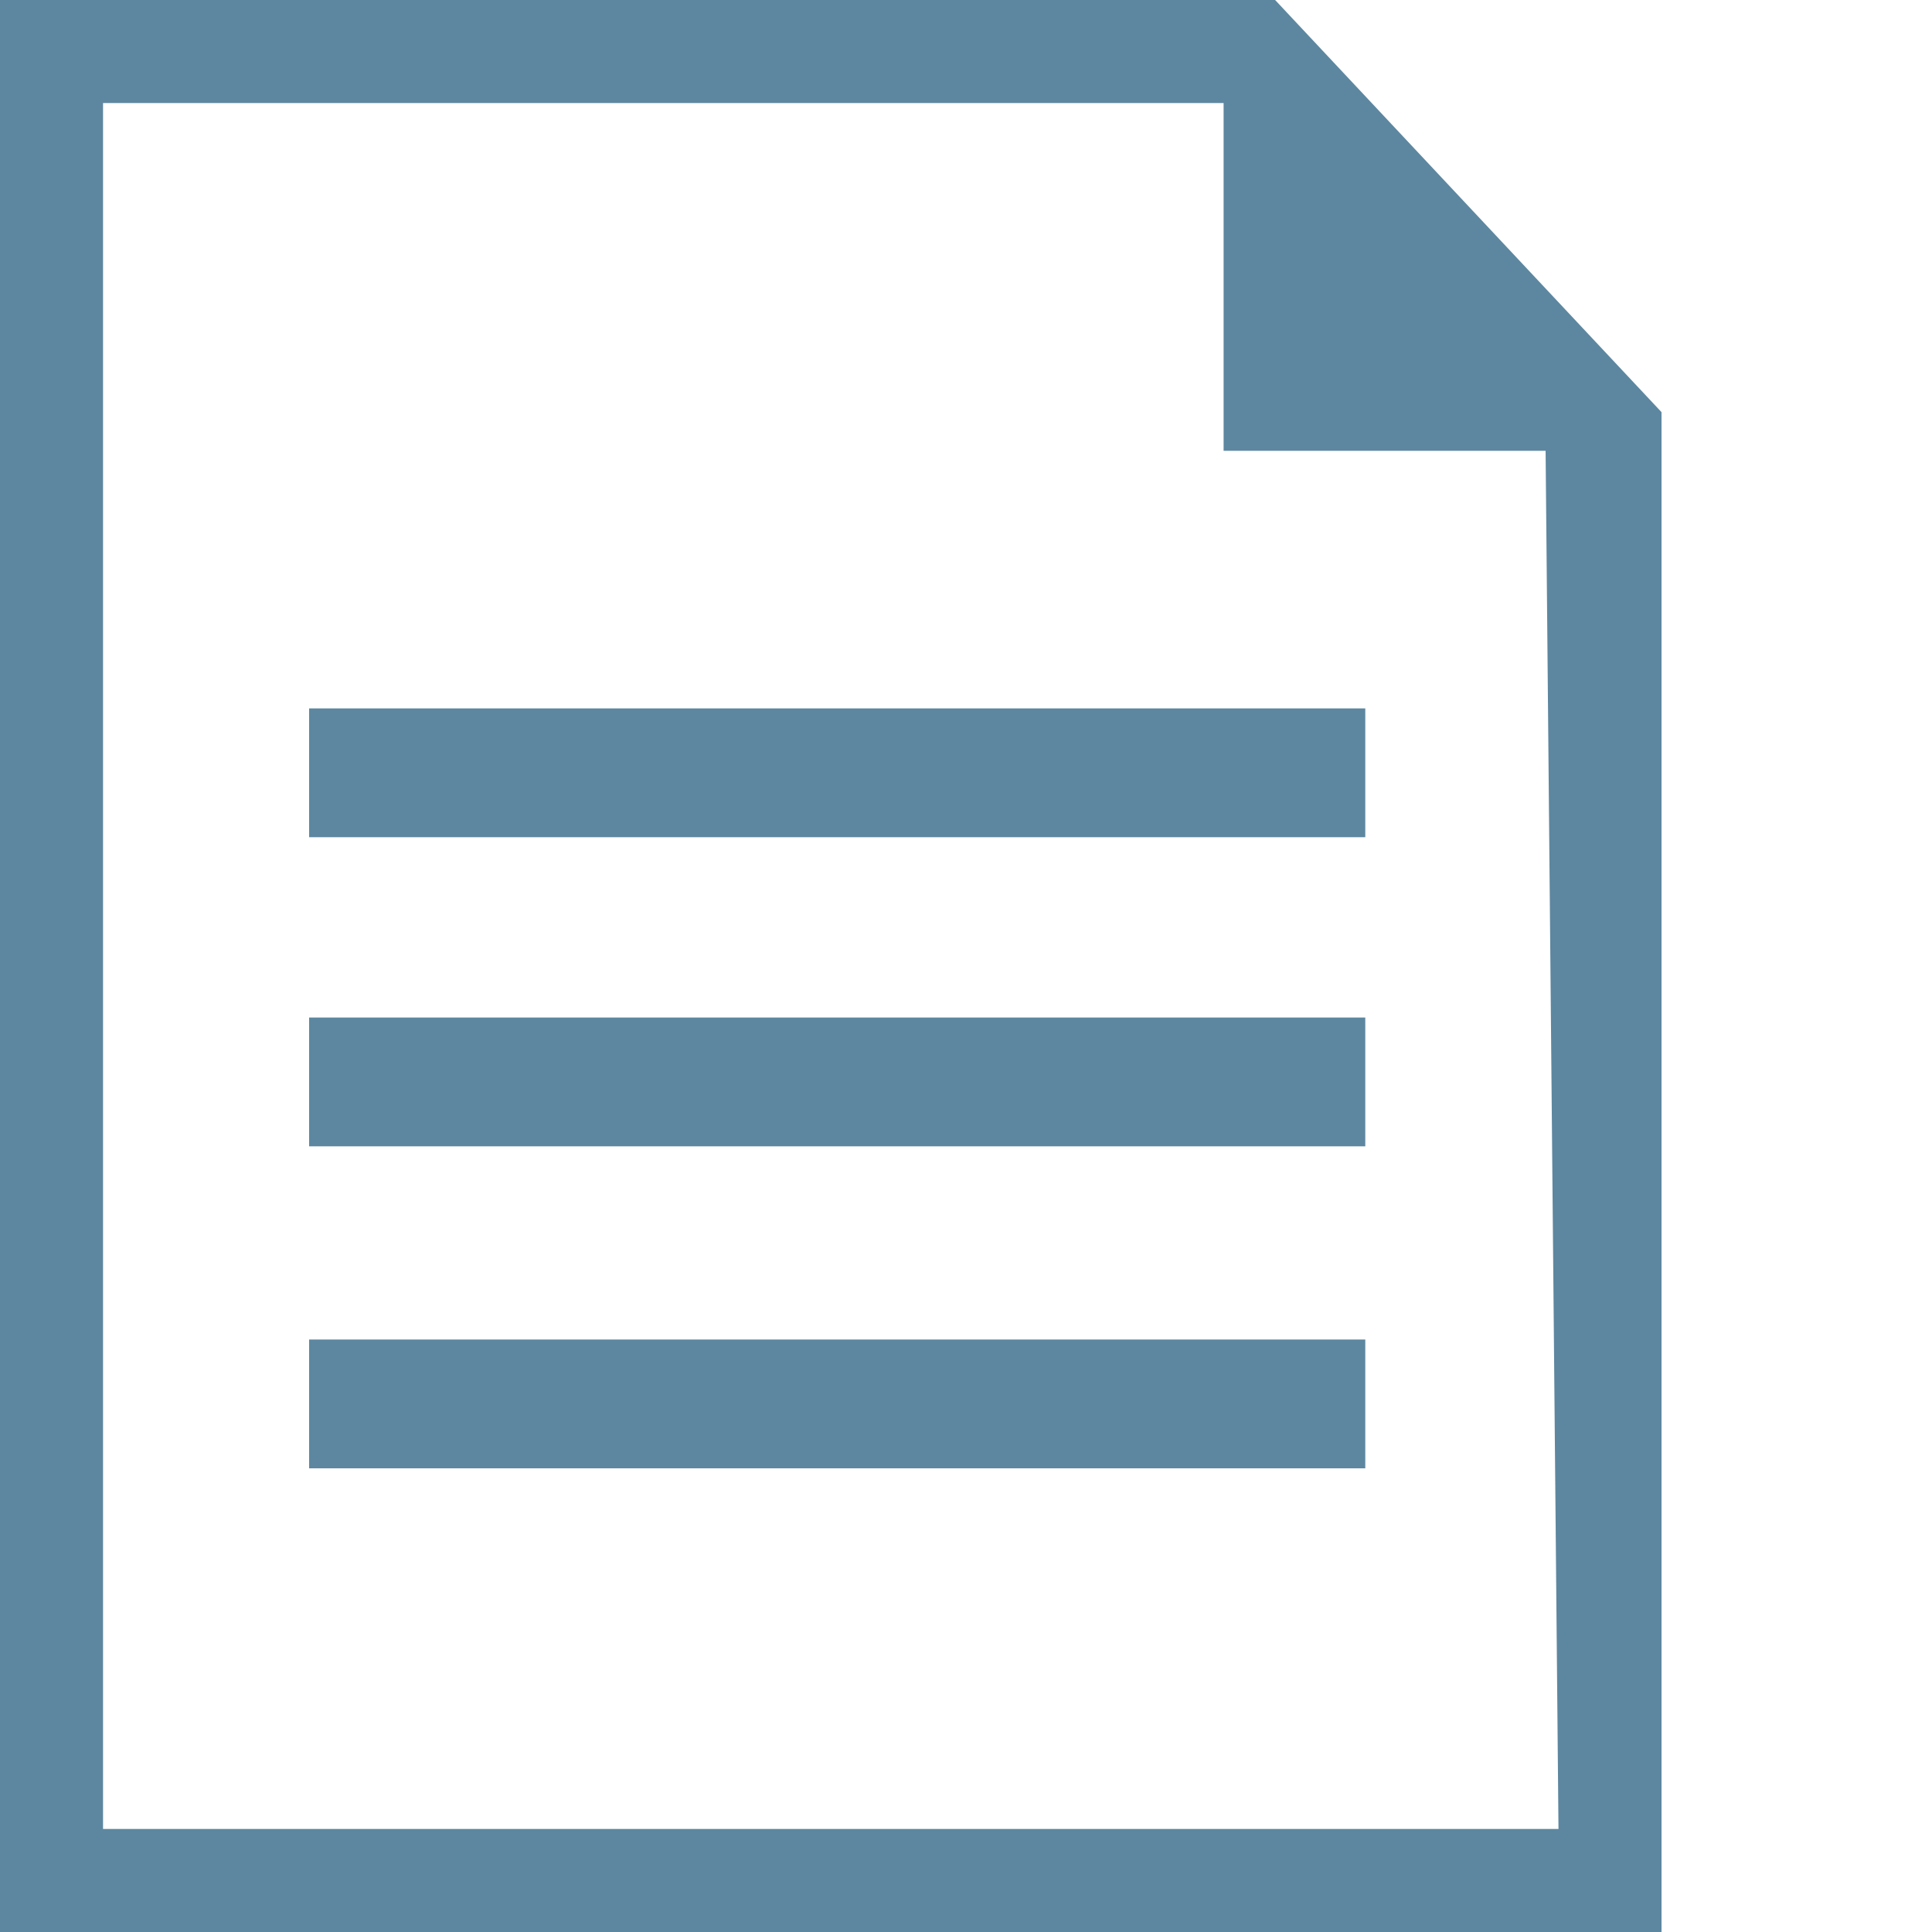
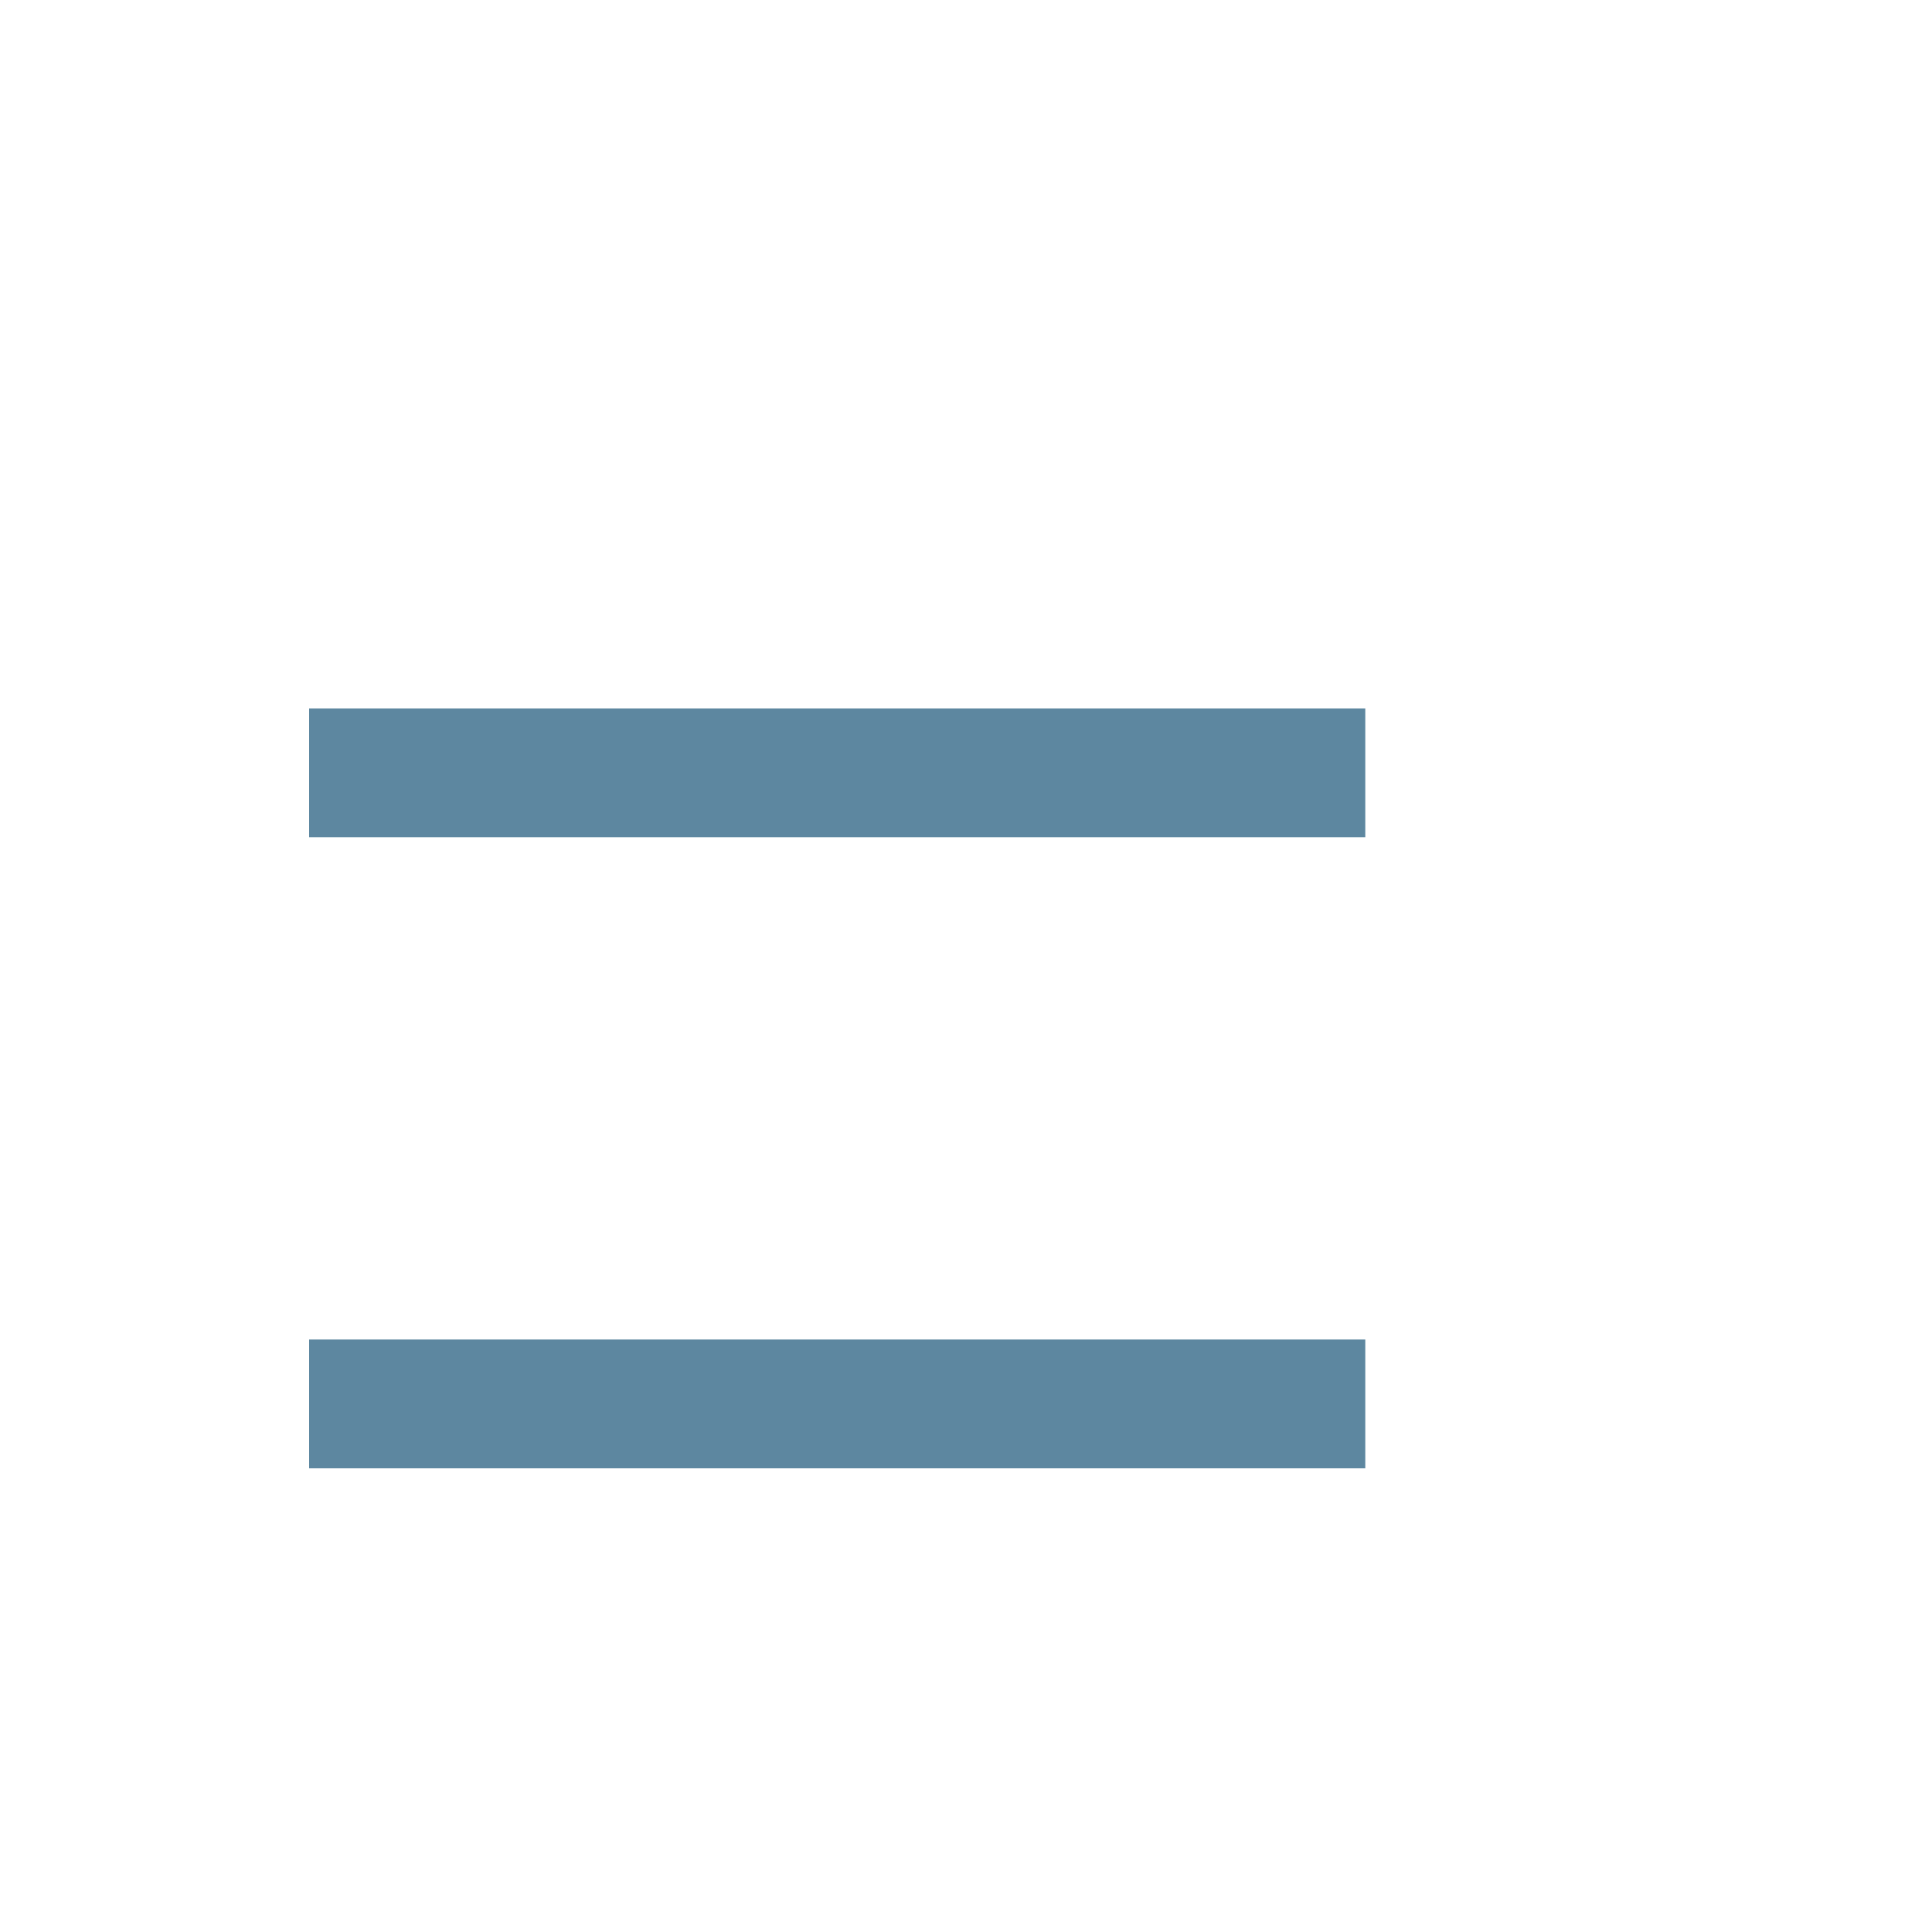
<svg xmlns="http://www.w3.org/2000/svg" version="1.1" id="Layer_1" x="0px" y="0px" width="15px" height="15px" viewBox="0 0 15 15" enable-background="new 0 0 15 15" xml:space="preserve">
  <g>
-     <path fill="#5D87A0" d="M9.9,0H0v15h12.9V3.2L9.9,0z M12.1,14.2H0.8V0.8h8.7l0,0v2.7h2.5l0,0L12.1,14.2L12.1,14.2z" />
    <rect x="2.4" y="5.5" fill="#5D87A0" width="8.2" height="1" />
-     <rect x="2.4" y="7.9" fill="#5D87A0" width="8.2" height="1" />
    <rect x="2.4" y="10.4" fill="#5D87A0" width="8.2" height="1" />
  </g>
</svg>